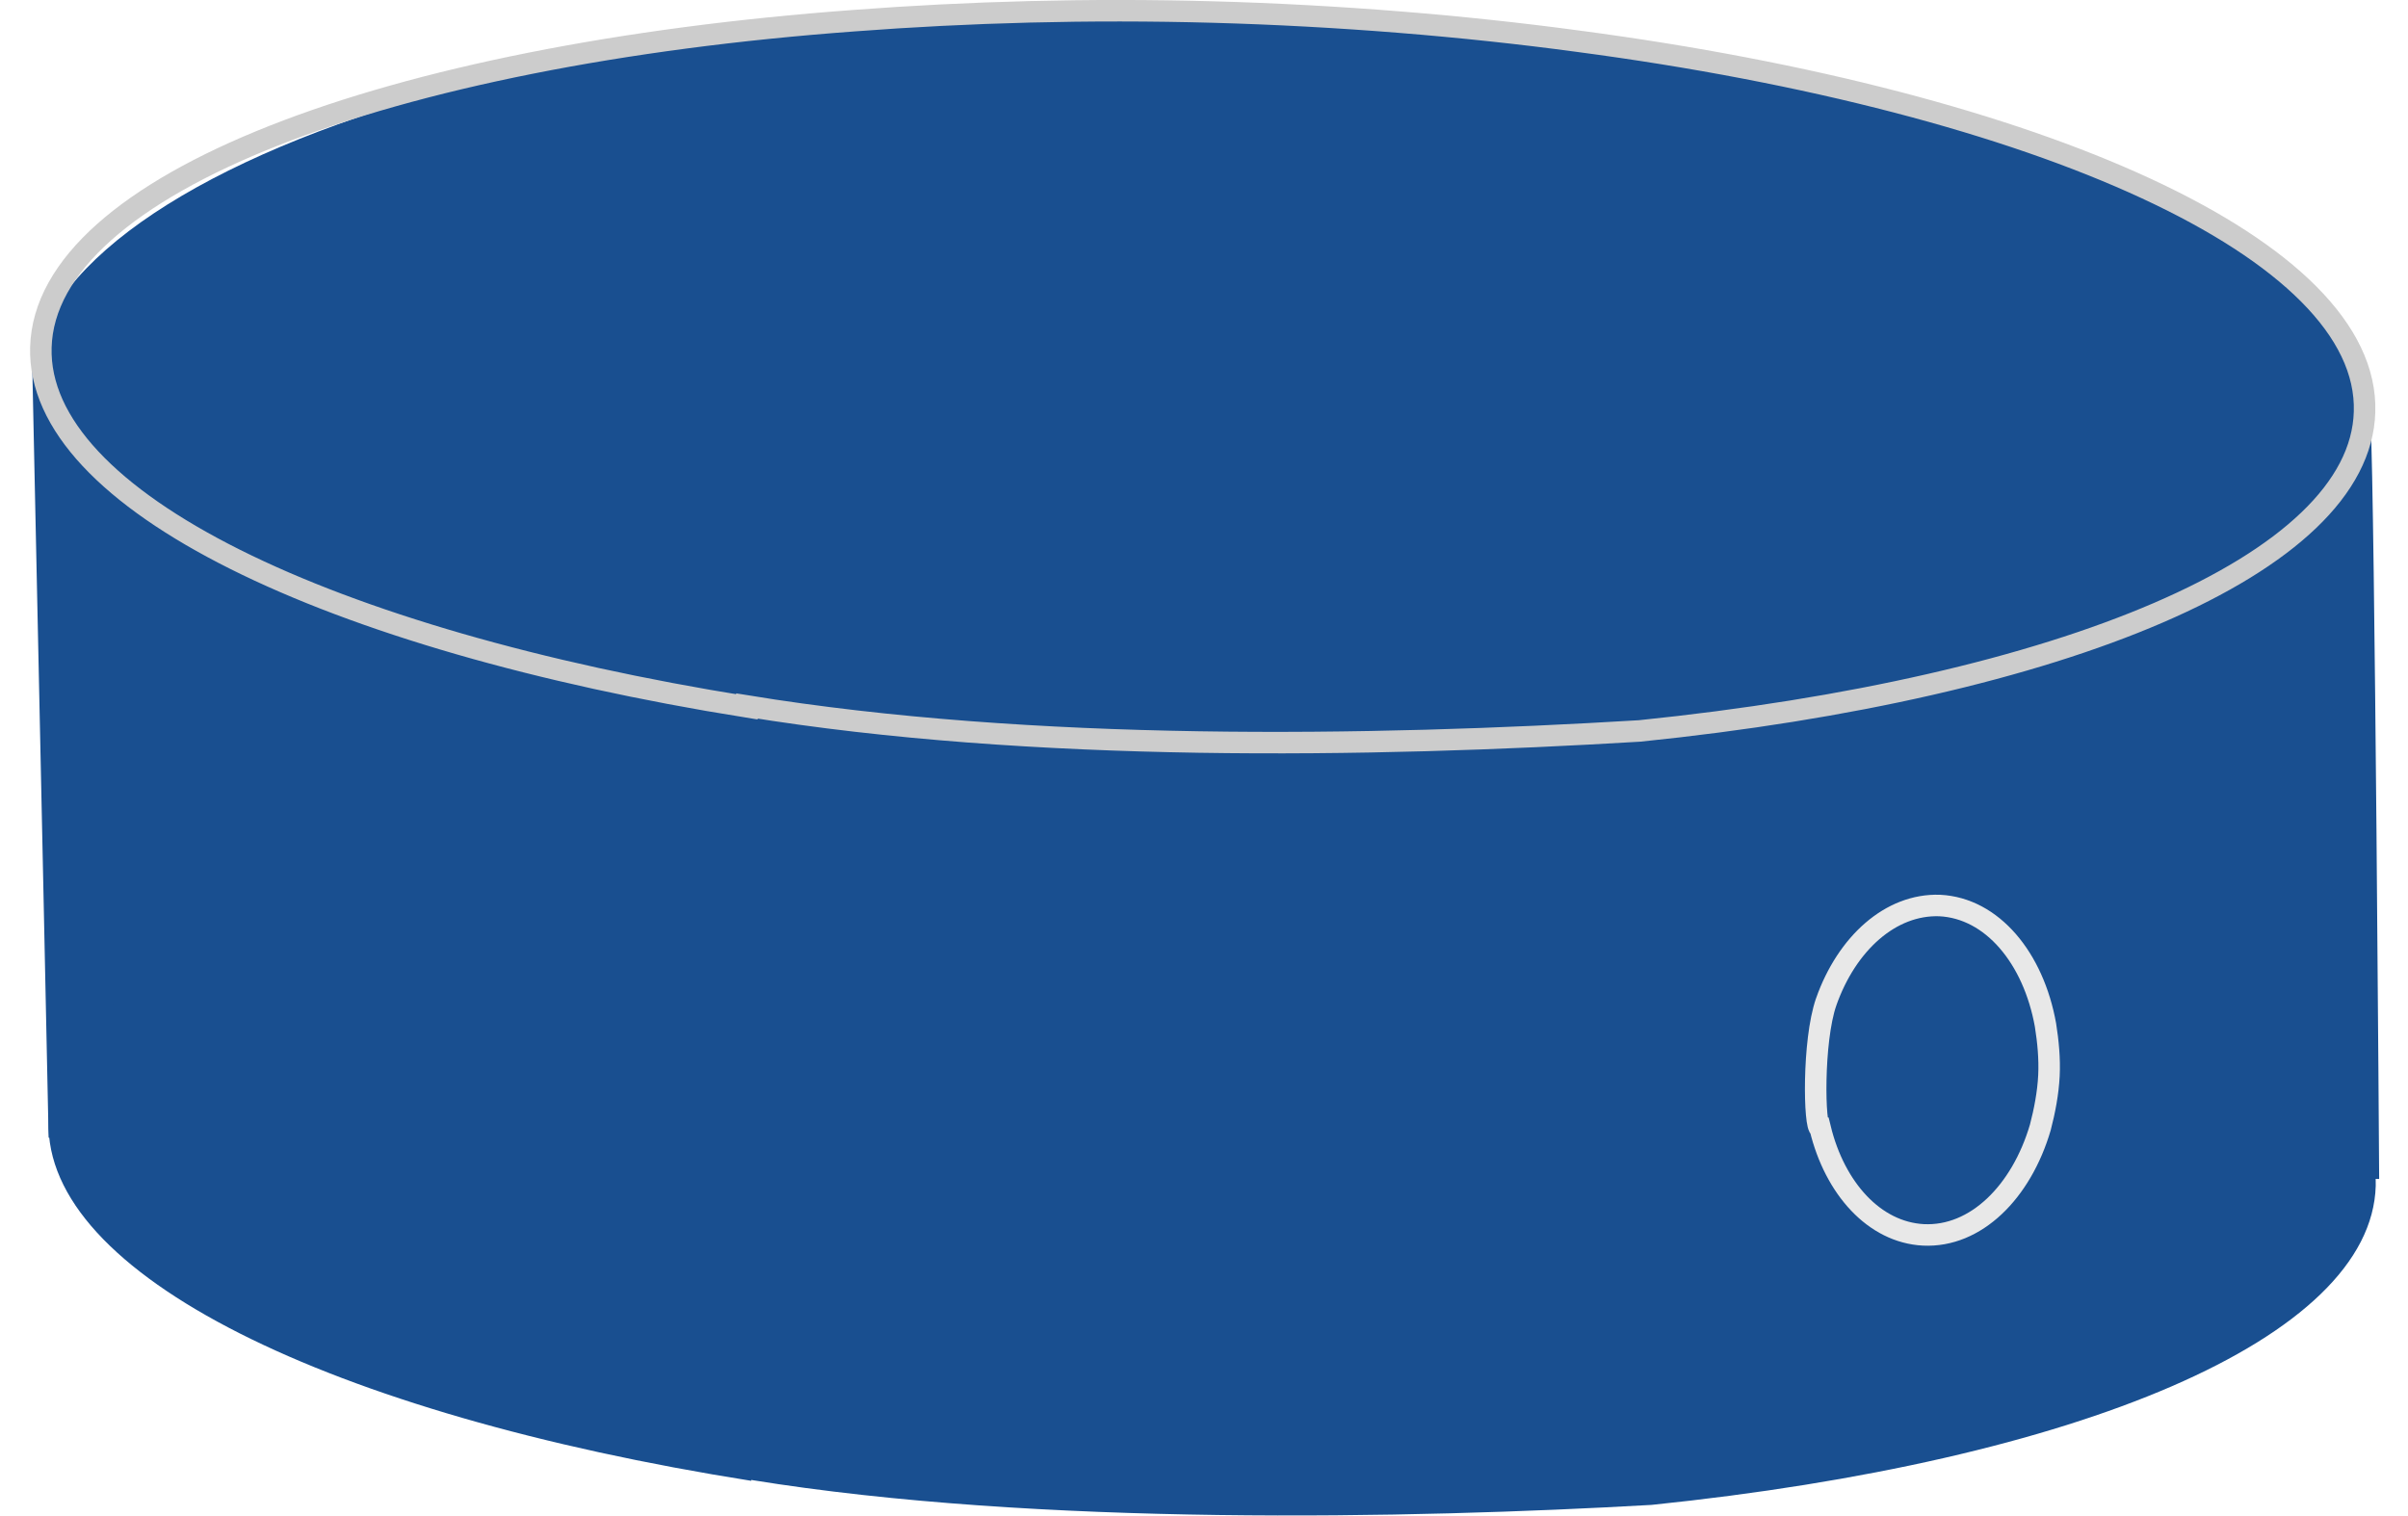
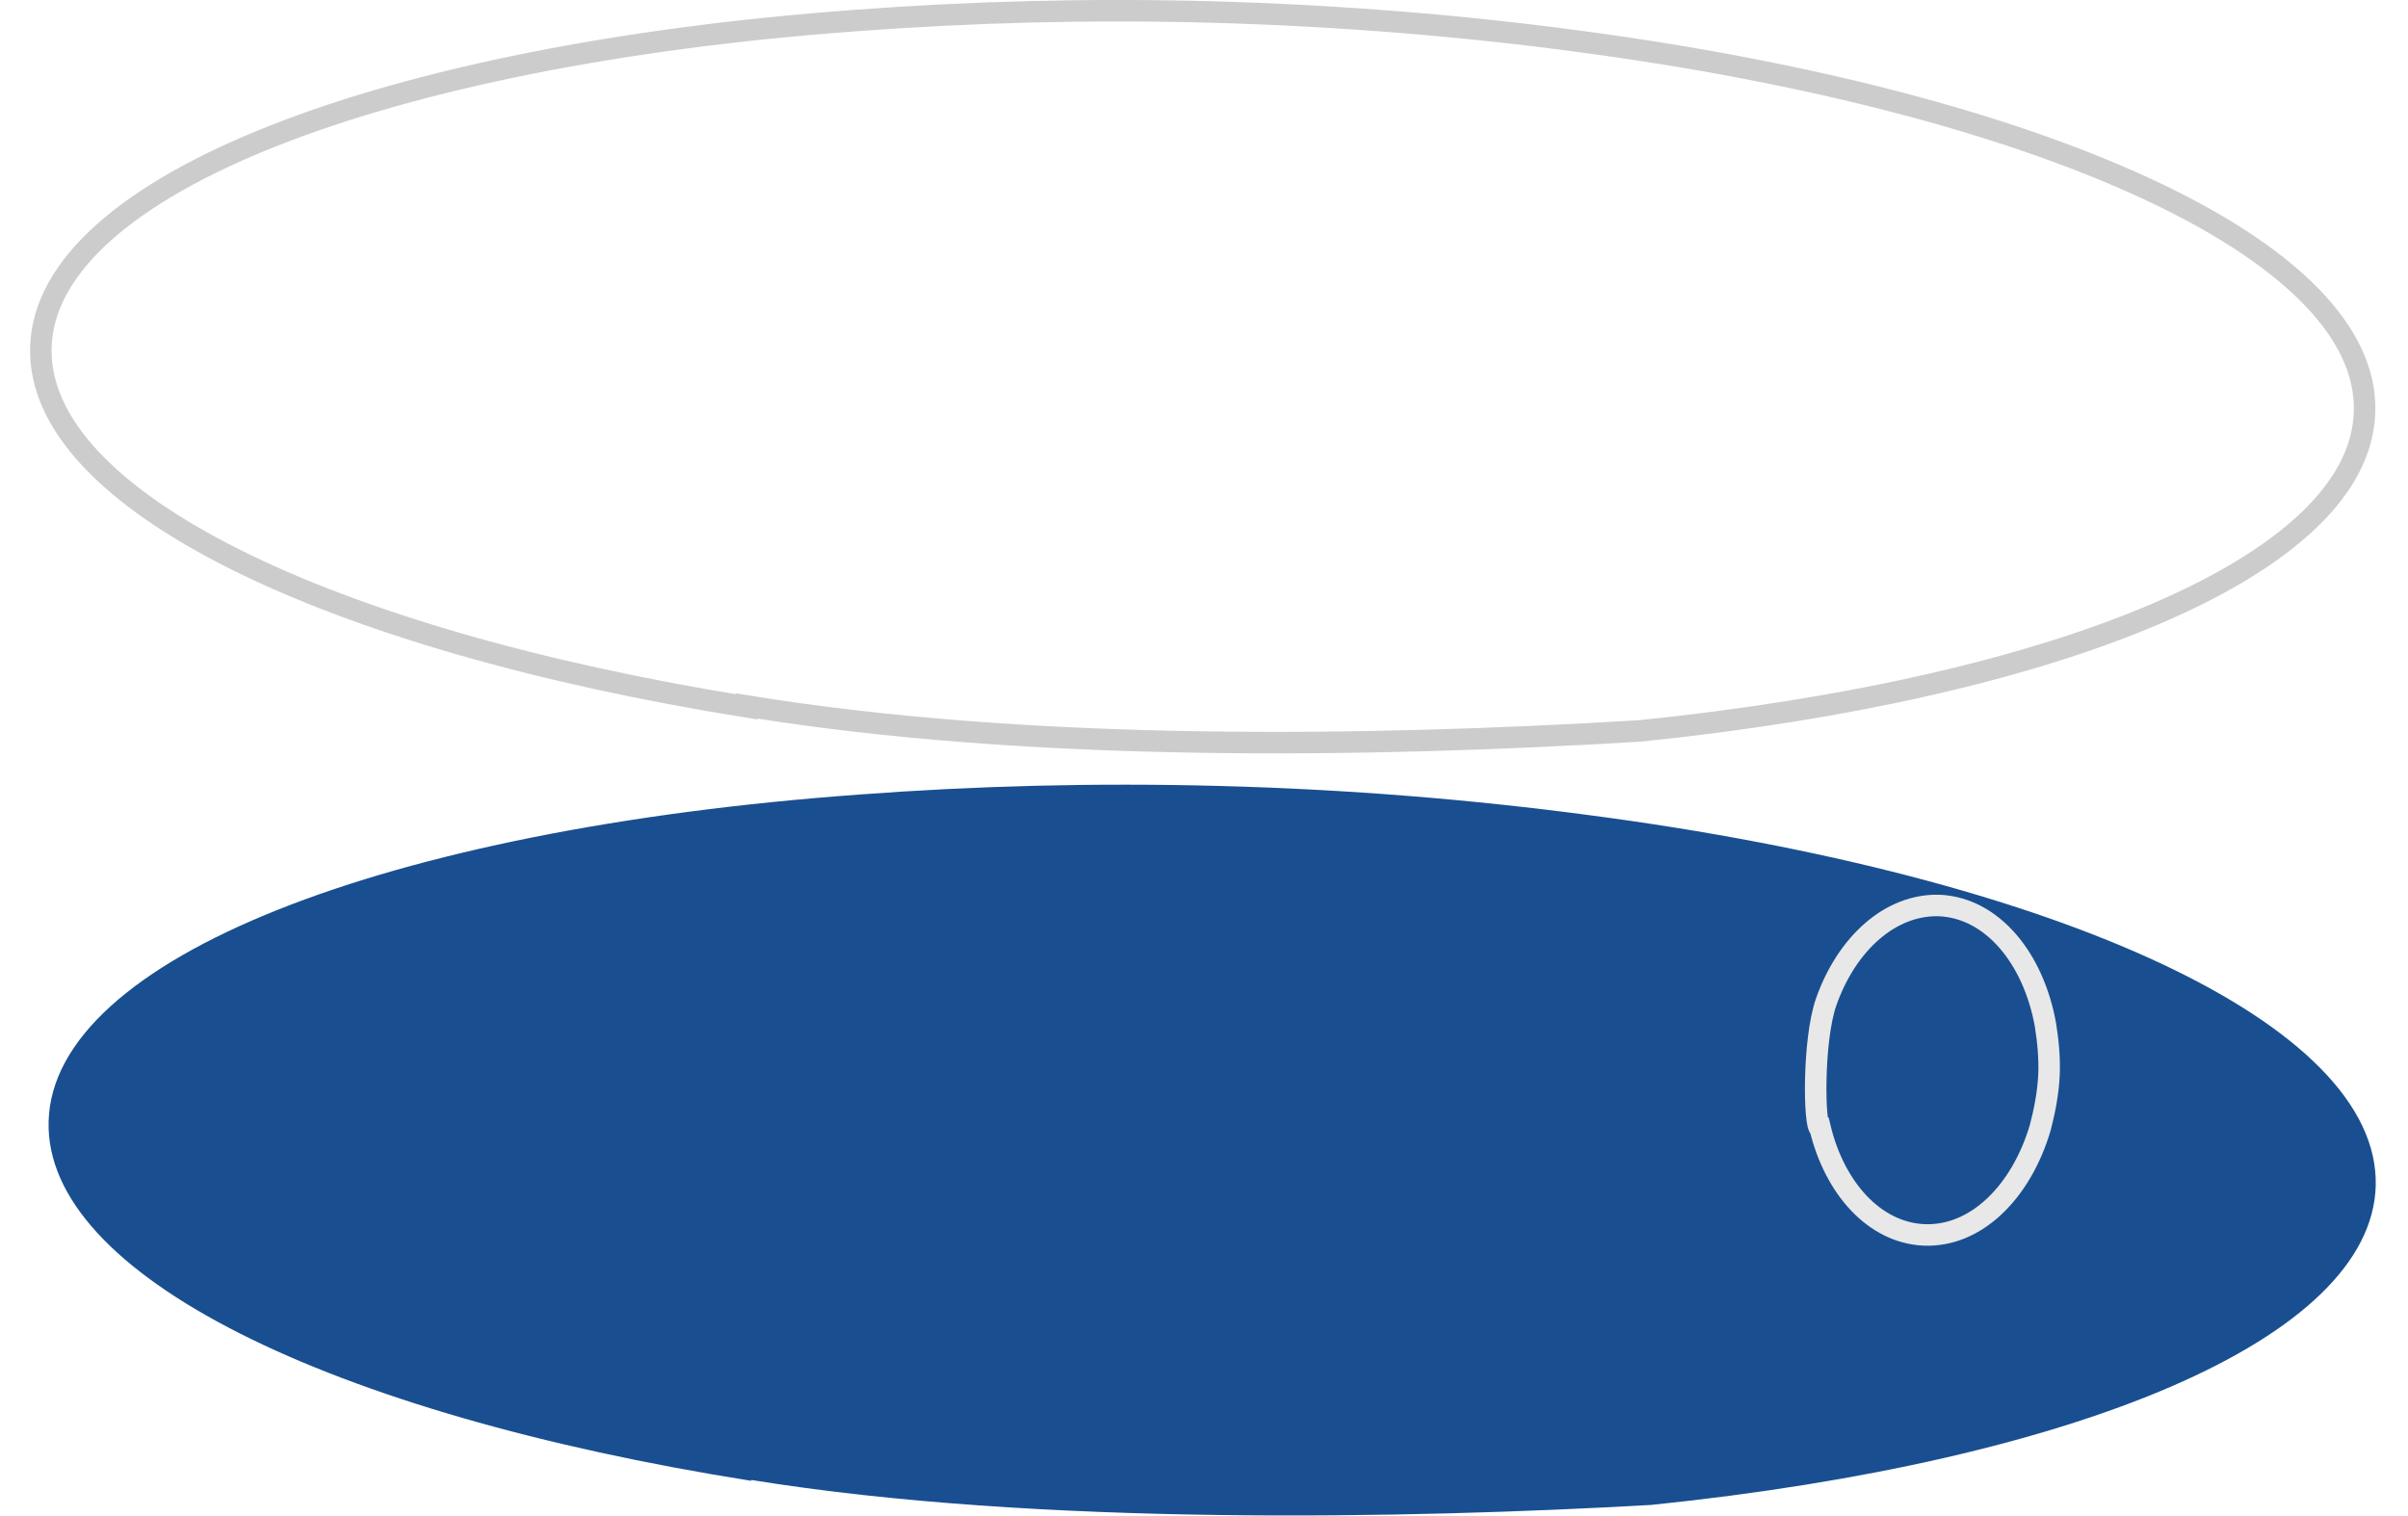
<svg xmlns="http://www.w3.org/2000/svg" id="Layer_268628731bc957" data-name="Layer 2" viewBox="0 0 27.31 17.63" aria-hidden="true" width="27px" height="17px">
  <defs>
    <linearGradient class="cerosgradient" data-cerosgradient="true" id="CerosGradient_id2e2c2ef3c" gradientUnits="userSpaceOnUse" x1="50%" y1="100%" x2="50%" y2="0%">
      <stop offset="0%" stop-color="#d1d1d1" />
      <stop offset="100%" stop-color="#d1d1d1" />
    </linearGradient>
    <linearGradient />
    <style>
      .cls-1-68628731bc957{
        stroke: #ccc;
      }

      .cls-1-68628731bc957, .cls-2-68628731bc957, .cls-3-68628731bc957{
        fill-rule: evenodd;
      }

      .cls-1-68628731bc957, .cls-3-68628731bc957{
        fill: none;
        stroke-linecap: round;
        stroke-miterlimit: 10;
        stroke-width: .25px;
      }

      .cls-2-68628731bc957{
        fill: #194f90;
      }

      .cls-3-68628731bc957{
        stroke: #e8e8e8;
      }
    </style>
  </defs>
  <g id="In-Vehicle-Networking68628731bc957">
    <g>
-       <path class="cls-2-68628731bc957" d="M.03,4.27C.39,1.75,7.3-.46,15.44.3c9.64.91,11.68,2.71,11.78,4.6.05.92.1,8.81.1,8.81L.22,13.23S.12,8.44.03,4.27Z" />
      <path class="cls-1-68628731bc957" d="M8.34,8.22C3.47,7.44.08,5.82.13,4.04.18,2.14,4.15.64,9.59.24c1.32-.1,2.72-.14,4.17-.1s2.92.16,4.25.34c5.36.71,9.2,2.42,9.14,4.31-.05,1.78-3.53,3.21-8.43,3.71-3.15.19-7.07.25-10.38-.29Z" />
      <path class="cls-2-68628731bc957" d="M8.39,17.22C3.47,16.44.17,14.82.22,13.04c.05-1.9,3.93-3.4,9.42-3.8,1.33-.1,2.74-.14,4.21-.1,1.5.04,2.94.16,4.29.34,5.41.71,9.19,2.42,9.14,4.31-.05,1.78-3.47,3.2-8.42,3.71-2.81.16-7.14.25-10.47-.29Z" />
      <path class="cls-3-68628731bc957" d="M20.89,11.65c.24-.68.75-1.14,1.32-1.12.61.03,1.09.61,1.23,1.39.03.19.05.39.04.59s-.05.41-.1.6c-.22.75-.75,1.28-1.36,1.25-.57-.03-1.03-.54-1.2-1.24-.07,0-.09-1.01.07-1.47Z" />
    </g>
  </g>
</svg>